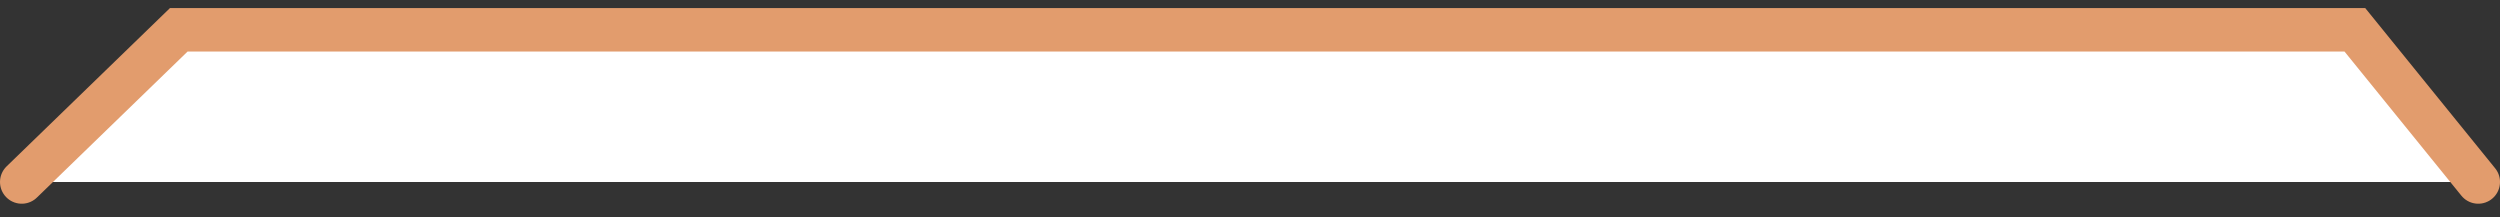
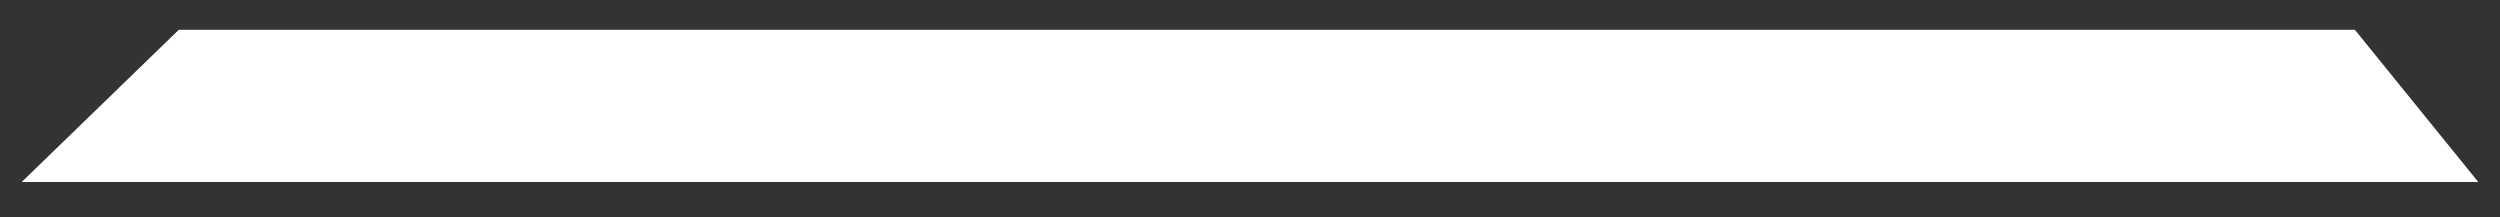
<svg xmlns="http://www.w3.org/2000/svg" width="115" height="10" viewBox="0 0 115 10" fill="none">
  <rect x="0" y="0" width="115" height="10" fill="#333333" stroke="none" />
  <path d="M8.224 1.371L1 8.371H114L108.324 1.371H8.224Z" fill="white" />
-   <path d="M1 8.371L8.224 1.371H108.324L114 8.371" stroke="#E29C6D" stroke-width="2" stroke-linecap="round" />
</svg>